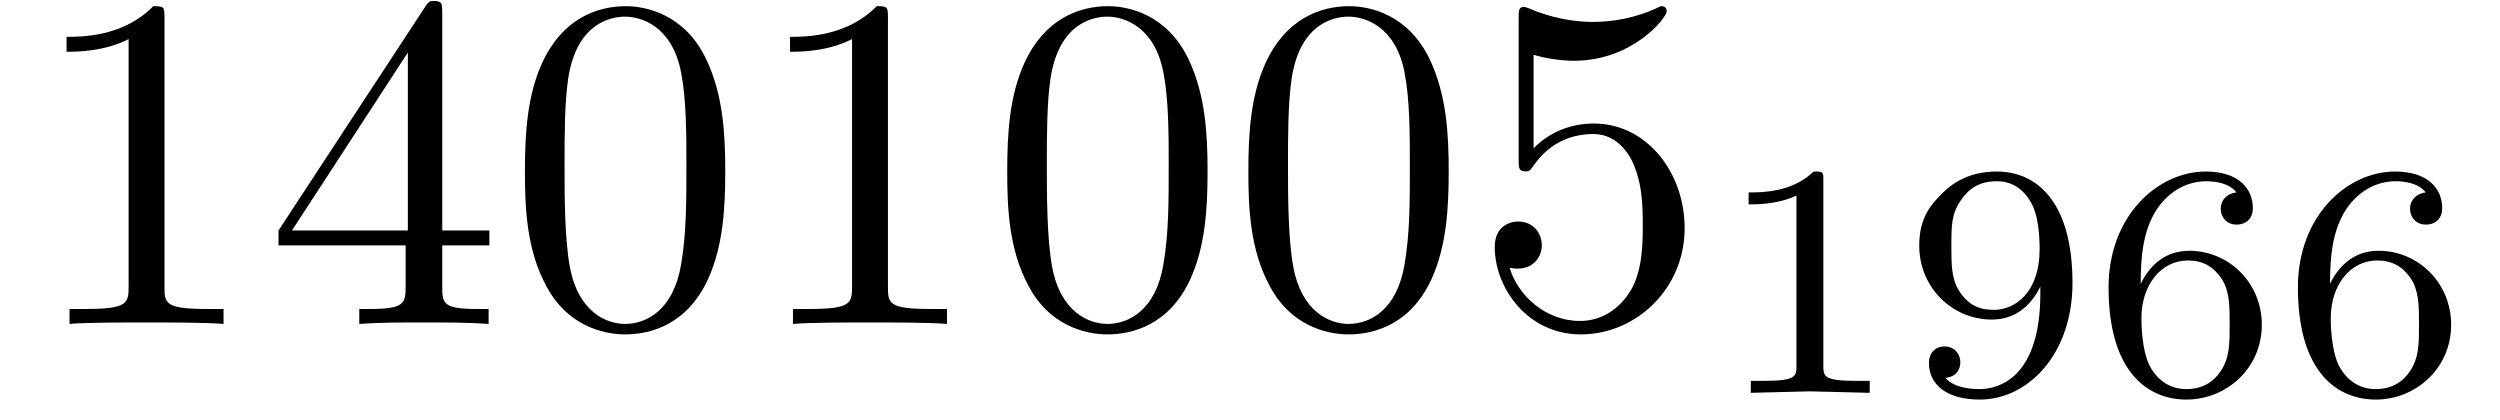
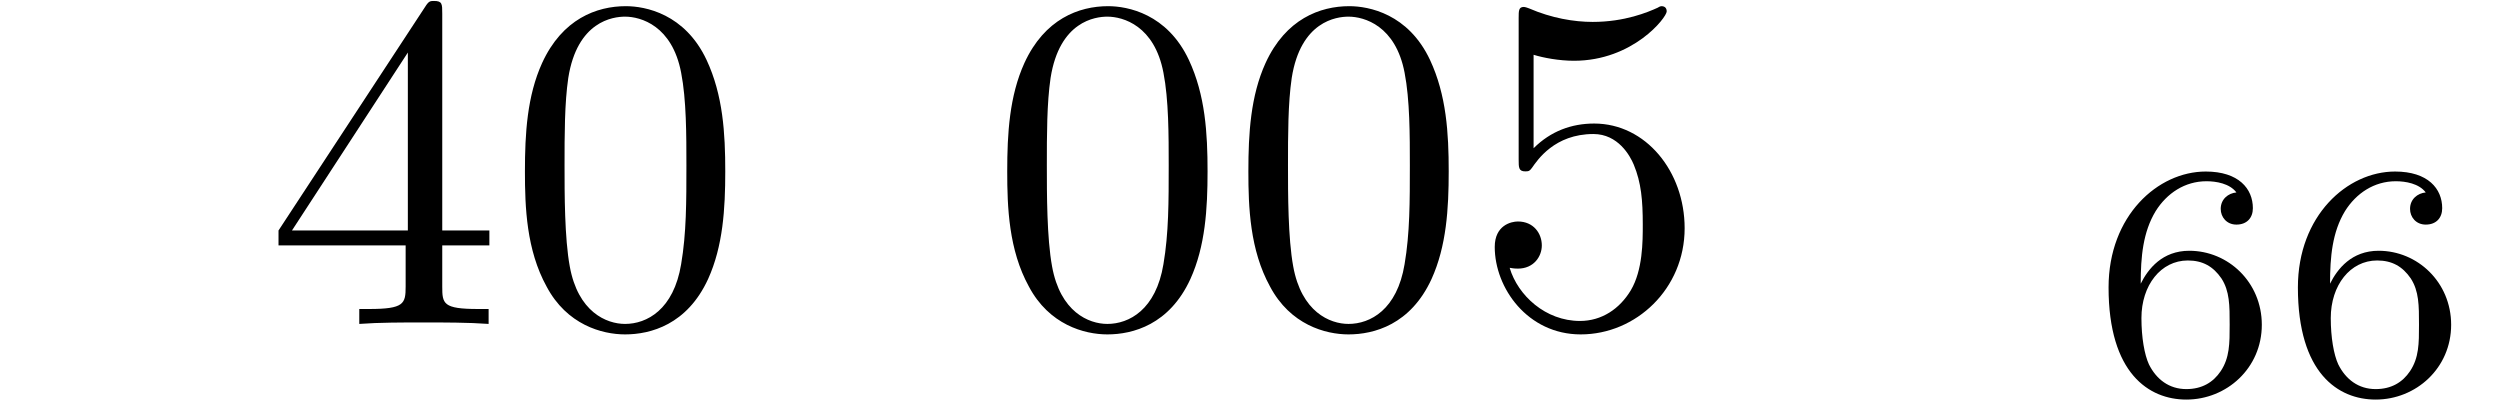
<svg xmlns="http://www.w3.org/2000/svg" xmlns:xlink="http://www.w3.org/1999/xlink" viewBox="0 0 52.25 8.77">
  <defs>
    <g>
      <g id="glyph-0-0">
-         <path d="M 4.172 0 L 4.172 -0.312 L 3.859 -0.312 C 2.953 -0.312 2.938 -0.422 2.938 -0.781 L 2.938 -6.375 C 2.938 -6.625 2.938 -6.641 2.703 -6.641 C 2.078 -6 1.203 -6 0.891 -6 L 0.891 -5.688 C 1.094 -5.688 1.672 -5.688 2.188 -5.953 L 2.188 -0.781 C 2.188 -0.422 2.156 -0.312 1.266 -0.312 L 0.953 -0.312 L 0.953 0 C 1.297 -0.031 2.156 -0.031 2.562 -0.031 C 2.953 -0.031 3.828 -0.031 4.172 0 Z M 4.172 0 " />
-       </g>
+         </g>
      <g id="glyph-0-1">
        <path d="M 4.688 -1.641 L 4.688 -1.953 L 3.703 -1.953 L 3.703 -6.484 C 3.703 -6.688 3.703 -6.75 3.531 -6.75 C 3.453 -6.75 3.422 -6.75 3.344 -6.625 L 0.281 -1.953 L 0.281 -1.641 L 2.938 -1.641 L 2.938 -0.781 C 2.938 -0.422 2.906 -0.312 2.172 -0.312 L 1.969 -0.312 L 1.969 0 C 2.375 -0.031 2.891 -0.031 3.312 -0.031 C 3.734 -0.031 4.25 -0.031 4.672 0 L 4.672 -0.312 L 4.453 -0.312 C 3.719 -0.312 3.703 -0.422 3.703 -0.781 L 3.703 -1.641 Z M 2.984 -1.953 L 0.562 -1.953 L 2.984 -5.672 Z M 2.984 -1.953 " />
      </g>
      <g id="glyph-0-2">
        <path d="M 4.578 -3.188 C 4.578 -3.984 4.531 -4.781 4.188 -5.516 C 3.734 -6.484 2.906 -6.641 2.5 -6.641 C 1.891 -6.641 1.172 -6.375 0.75 -5.453 C 0.438 -4.766 0.391 -3.984 0.391 -3.188 C 0.391 -2.438 0.422 -1.547 0.844 -0.781 C 1.266 0.016 2 0.219 2.484 0.219 C 3.016 0.219 3.781 0.016 4.219 -0.938 C 4.531 -1.625 4.578 -2.406 4.578 -3.188 Z M 3.766 -3.312 C 3.766 -2.562 3.766 -1.891 3.656 -1.25 C 3.5 -0.297 2.938 0 2.484 0 C 2.094 0 1.5 -0.25 1.328 -1.203 C 1.219 -1.797 1.219 -2.719 1.219 -3.312 C 1.219 -3.953 1.219 -4.609 1.297 -5.141 C 1.484 -6.328 2.234 -6.422 2.484 -6.422 C 2.812 -6.422 3.469 -6.234 3.656 -5.25 C 3.766 -4.688 3.766 -3.938 3.766 -3.312 Z M 3.766 -3.312 " />
      </g>
      <g id="glyph-0-3">
        <path d="M 4.469 -2 C 4.469 -3.188 3.656 -4.188 2.578 -4.188 C 2.109 -4.188 1.672 -4.031 1.312 -3.672 L 1.312 -5.625 C 1.516 -5.562 1.844 -5.5 2.156 -5.5 C 3.391 -5.5 4.094 -6.406 4.094 -6.531 C 4.094 -6.594 4.062 -6.641 3.984 -6.641 C 3.984 -6.641 3.953 -6.641 3.906 -6.609 C 3.703 -6.516 3.219 -6.312 2.547 -6.312 C 2.156 -6.312 1.688 -6.391 1.219 -6.594 C 1.141 -6.625 1.109 -6.625 1.109 -6.625 C 1 -6.625 1 -6.547 1 -6.391 L 1 -3.438 C 1 -3.266 1 -3.188 1.141 -3.188 C 1.219 -3.188 1.234 -3.203 1.281 -3.266 C 1.391 -3.422 1.75 -3.969 2.562 -3.969 C 3.078 -3.969 3.328 -3.516 3.406 -3.328 C 3.562 -2.953 3.594 -2.578 3.594 -2.078 C 3.594 -1.719 3.594 -1.125 3.344 -0.703 C 3.109 -0.312 2.734 -0.062 2.281 -0.062 C 1.562 -0.062 0.984 -0.594 0.812 -1.172 C 0.844 -1.172 0.875 -1.156 0.984 -1.156 C 1.312 -1.156 1.484 -1.406 1.484 -1.641 C 1.484 -1.891 1.312 -2.141 0.984 -2.141 C 0.844 -2.141 0.5 -2.062 0.5 -1.609 C 0.5 -0.75 1.188 0.219 2.297 0.219 C 3.453 0.219 4.469 -0.734 4.469 -2 Z M 4.469 -2 " />
      </g>
      <g id="glyph-1-0">
        <path d="M 3.297 0 L 3.297 -0.25 L 3.031 -0.25 C 2.328 -0.25 2.328 -0.344 2.328 -0.578 L 2.328 -4.438 C 2.328 -4.625 2.328 -4.625 2.125 -4.625 C 1.672 -4.188 1.047 -4.188 0.766 -4.188 L 0.766 -3.938 C 0.922 -3.938 1.391 -3.938 1.766 -4.125 L 1.766 -0.578 C 1.766 -0.344 1.766 -0.25 1.078 -0.25 L 0.812 -0.25 L 0.812 0 L 2.047 -0.031 Z M 3.297 0 " />
      </g>
      <g id="glyph-1-1">
-         <path d="M 3.578 -2.297 C 3.578 -4.016 2.812 -4.625 2 -4.625 C 1.766 -4.625 1.297 -4.594 0.891 -4.203 C 0.656 -3.969 0.375 -3.703 0.375 -3.078 C 0.375 -2.188 1.078 -1.531 1.891 -1.531 C 2.453 -1.531 2.75 -1.906 2.906 -2.219 L 2.906 -2.078 C 2.906 -0.344 2.062 -0.078 1.641 -0.078 C 1.484 -0.078 1.109 -0.094 0.922 -0.312 C 1.219 -0.344 1.234 -0.578 1.234 -0.641 C 1.234 -0.812 1.109 -0.969 0.906 -0.969 C 0.703 -0.969 0.578 -0.828 0.578 -0.625 C 0.578 -0.156 0.969 0.141 1.641 0.141 C 2.641 0.141 3.578 -0.797 3.578 -2.297 Z M 2.891 -3 C 2.891 -2.094 2.375 -1.734 1.938 -1.734 C 1.656 -1.734 1.406 -1.812 1.203 -2.141 C 1.047 -2.391 1.047 -2.688 1.047 -3.078 C 1.047 -3.484 1.047 -3.75 1.25 -4.031 C 1.422 -4.281 1.641 -4.422 2 -4.422 C 2.359 -4.422 2.578 -4.203 2.688 -4.016 C 2.875 -3.734 2.891 -3.234 2.891 -3 Z M 2.891 -3 " />
-       </g>
+         </g>
      <g id="glyph-1-2">
        <path d="M 3.578 -1.422 C 3.578 -2.312 2.875 -2.969 2.062 -2.969 C 1.5 -2.969 1.203 -2.594 1.047 -2.281 C 1.047 -2.844 1.094 -3.359 1.359 -3.797 C 1.594 -4.172 1.969 -4.422 2.422 -4.422 C 2.625 -4.422 2.906 -4.375 3.047 -4.188 C 2.875 -4.172 2.719 -4.047 2.719 -3.844 C 2.719 -3.672 2.844 -3.516 3.047 -3.516 C 3.266 -3.516 3.391 -3.656 3.391 -3.859 C 3.391 -4.266 3.094 -4.625 2.406 -4.625 C 1.406 -4.625 0.375 -3.703 0.375 -2.203 C 0.375 -0.406 1.219 0.141 2 0.141 C 2.844 0.141 3.578 -0.516 3.578 -1.422 Z M 2.906 -1.422 C 2.906 -1.031 2.906 -0.734 2.719 -0.453 C 2.562 -0.219 2.328 -0.078 2 -0.078 C 1.641 -0.078 1.375 -0.281 1.219 -0.594 C 1.125 -0.797 1.062 -1.156 1.062 -1.562 C 1.062 -2.25 1.469 -2.766 2.031 -2.766 C 2.344 -2.766 2.562 -2.641 2.734 -2.391 C 2.906 -2.125 2.906 -1.828 2.906 -1.422 Z M 2.906 -1.422 " />
      </g>
    </g>
    <clipPath id="clip-0">
-       <path clip-rule="nonzero" d="M 36 3 L 40 3 L 40 8.77 L 36 8.77 Z M 36 3 " />
-     </clipPath>
+       </clipPath>
    <clipPath id="clip-1">
      <path clip-rule="nonzero" d="M 40 3 L 44 3 L 44 8.77 L 40 8.77 Z M 40 3 " />
    </clipPath>
    <clipPath id="clip-2">
      <path clip-rule="nonzero" d="M 44 3 L 48 3 L 48 8.77 L 44 8.77 Z M 44 3 " />
    </clipPath>
    <clipPath id="clip-3">
      <path clip-rule="nonzero" d="M 48 3 L 52 3 L 52 8.77 L 48 8.77 Z M 48 3 " />
    </clipPath>
  </defs>
  <g fill="rgb(0%, 0%, 0%)" fill-opacity="1">
    <use xlink:href="#glyph-0-0" x="0.5" y="6.77" />
  </g>
  <g fill="rgb(0%, 0%, 0%)" fill-opacity="1">
    <use xlink:href="#glyph-0-1" x="5.54" y="6.77" />
  </g>
  <g fill="rgb(0%, 0%, 0%)" fill-opacity="1">
    <use xlink:href="#glyph-0-2" x="10.58" y="6.77" />
  </g>
  <g fill="rgb(0%, 0%, 0%)" fill-opacity="1">
    <use xlink:href="#glyph-0-0" x="15.62" y="6.77" />
  </g>
  <g fill="rgb(0%, 0%, 0%)" fill-opacity="1">
    <use xlink:href="#glyph-0-2" x="20.66" y="6.77" />
  </g>
  <g fill="rgb(0%, 0%, 0%)" fill-opacity="1">
    <use xlink:href="#glyph-0-2" x="25.7" y="6.77" />
  </g>
  <g fill="rgb(0%, 0%, 0%)" fill-opacity="1">
    <use xlink:href="#glyph-0-3" x="30.74" y="6.77" />
  </g>
  <g clip-path="url(#clip-0)">
    <g fill="rgb(0%, 0%, 0%)" fill-opacity="1">
      <use xlink:href="#glyph-1-0" x="35.78" y="8.21" />
    </g>
  </g>
  <g clip-path="url(#clip-1)">
    <g fill="rgb(0%, 0%, 0%)" fill-opacity="1">
      <use xlink:href="#glyph-1-1" x="39.737" y="8.21" />
    </g>
  </g>
  <g clip-path="url(#clip-2)">
    <g fill="rgb(0%, 0%, 0%)" fill-opacity="1">
      <use xlink:href="#glyph-1-2" x="43.694" y="8.21" />
    </g>
  </g>
  <g clip-path="url(#clip-3)">
    <g fill="rgb(0%, 0%, 0%)" fill-opacity="1">
      <use xlink:href="#glyph-1-2" x="47.651" y="8.21" />
    </g>
  </g>
</svg>